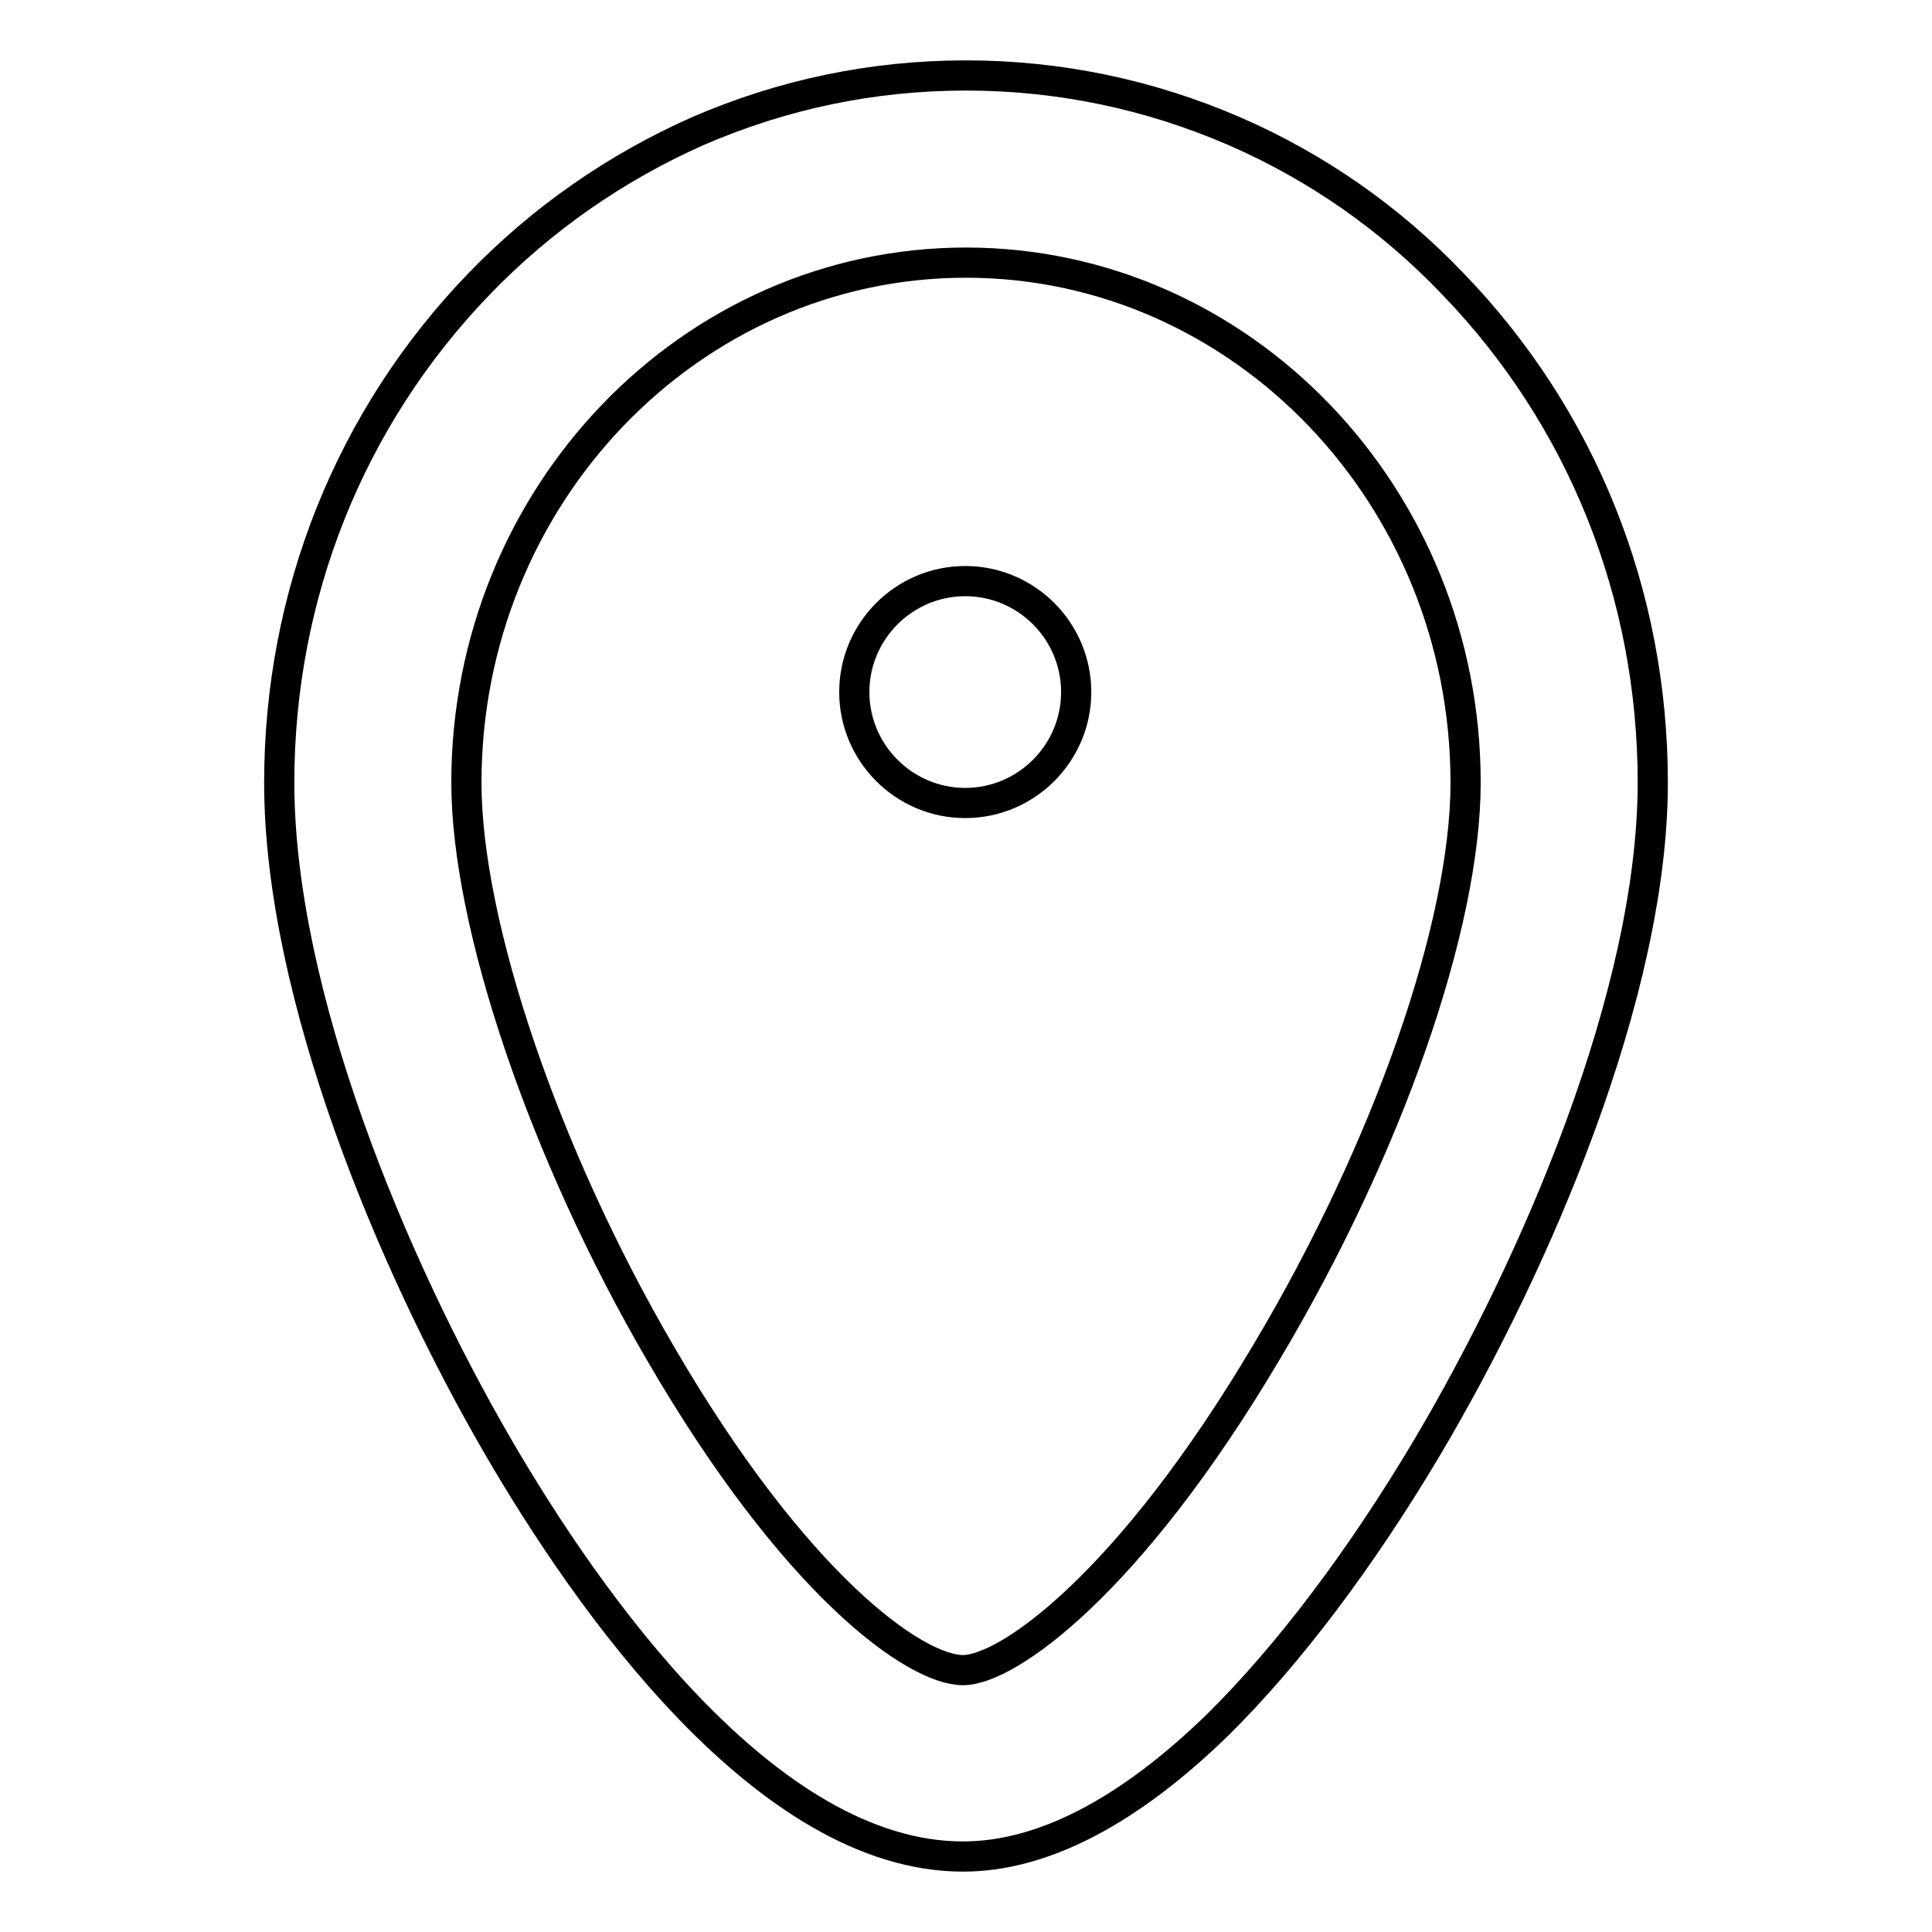
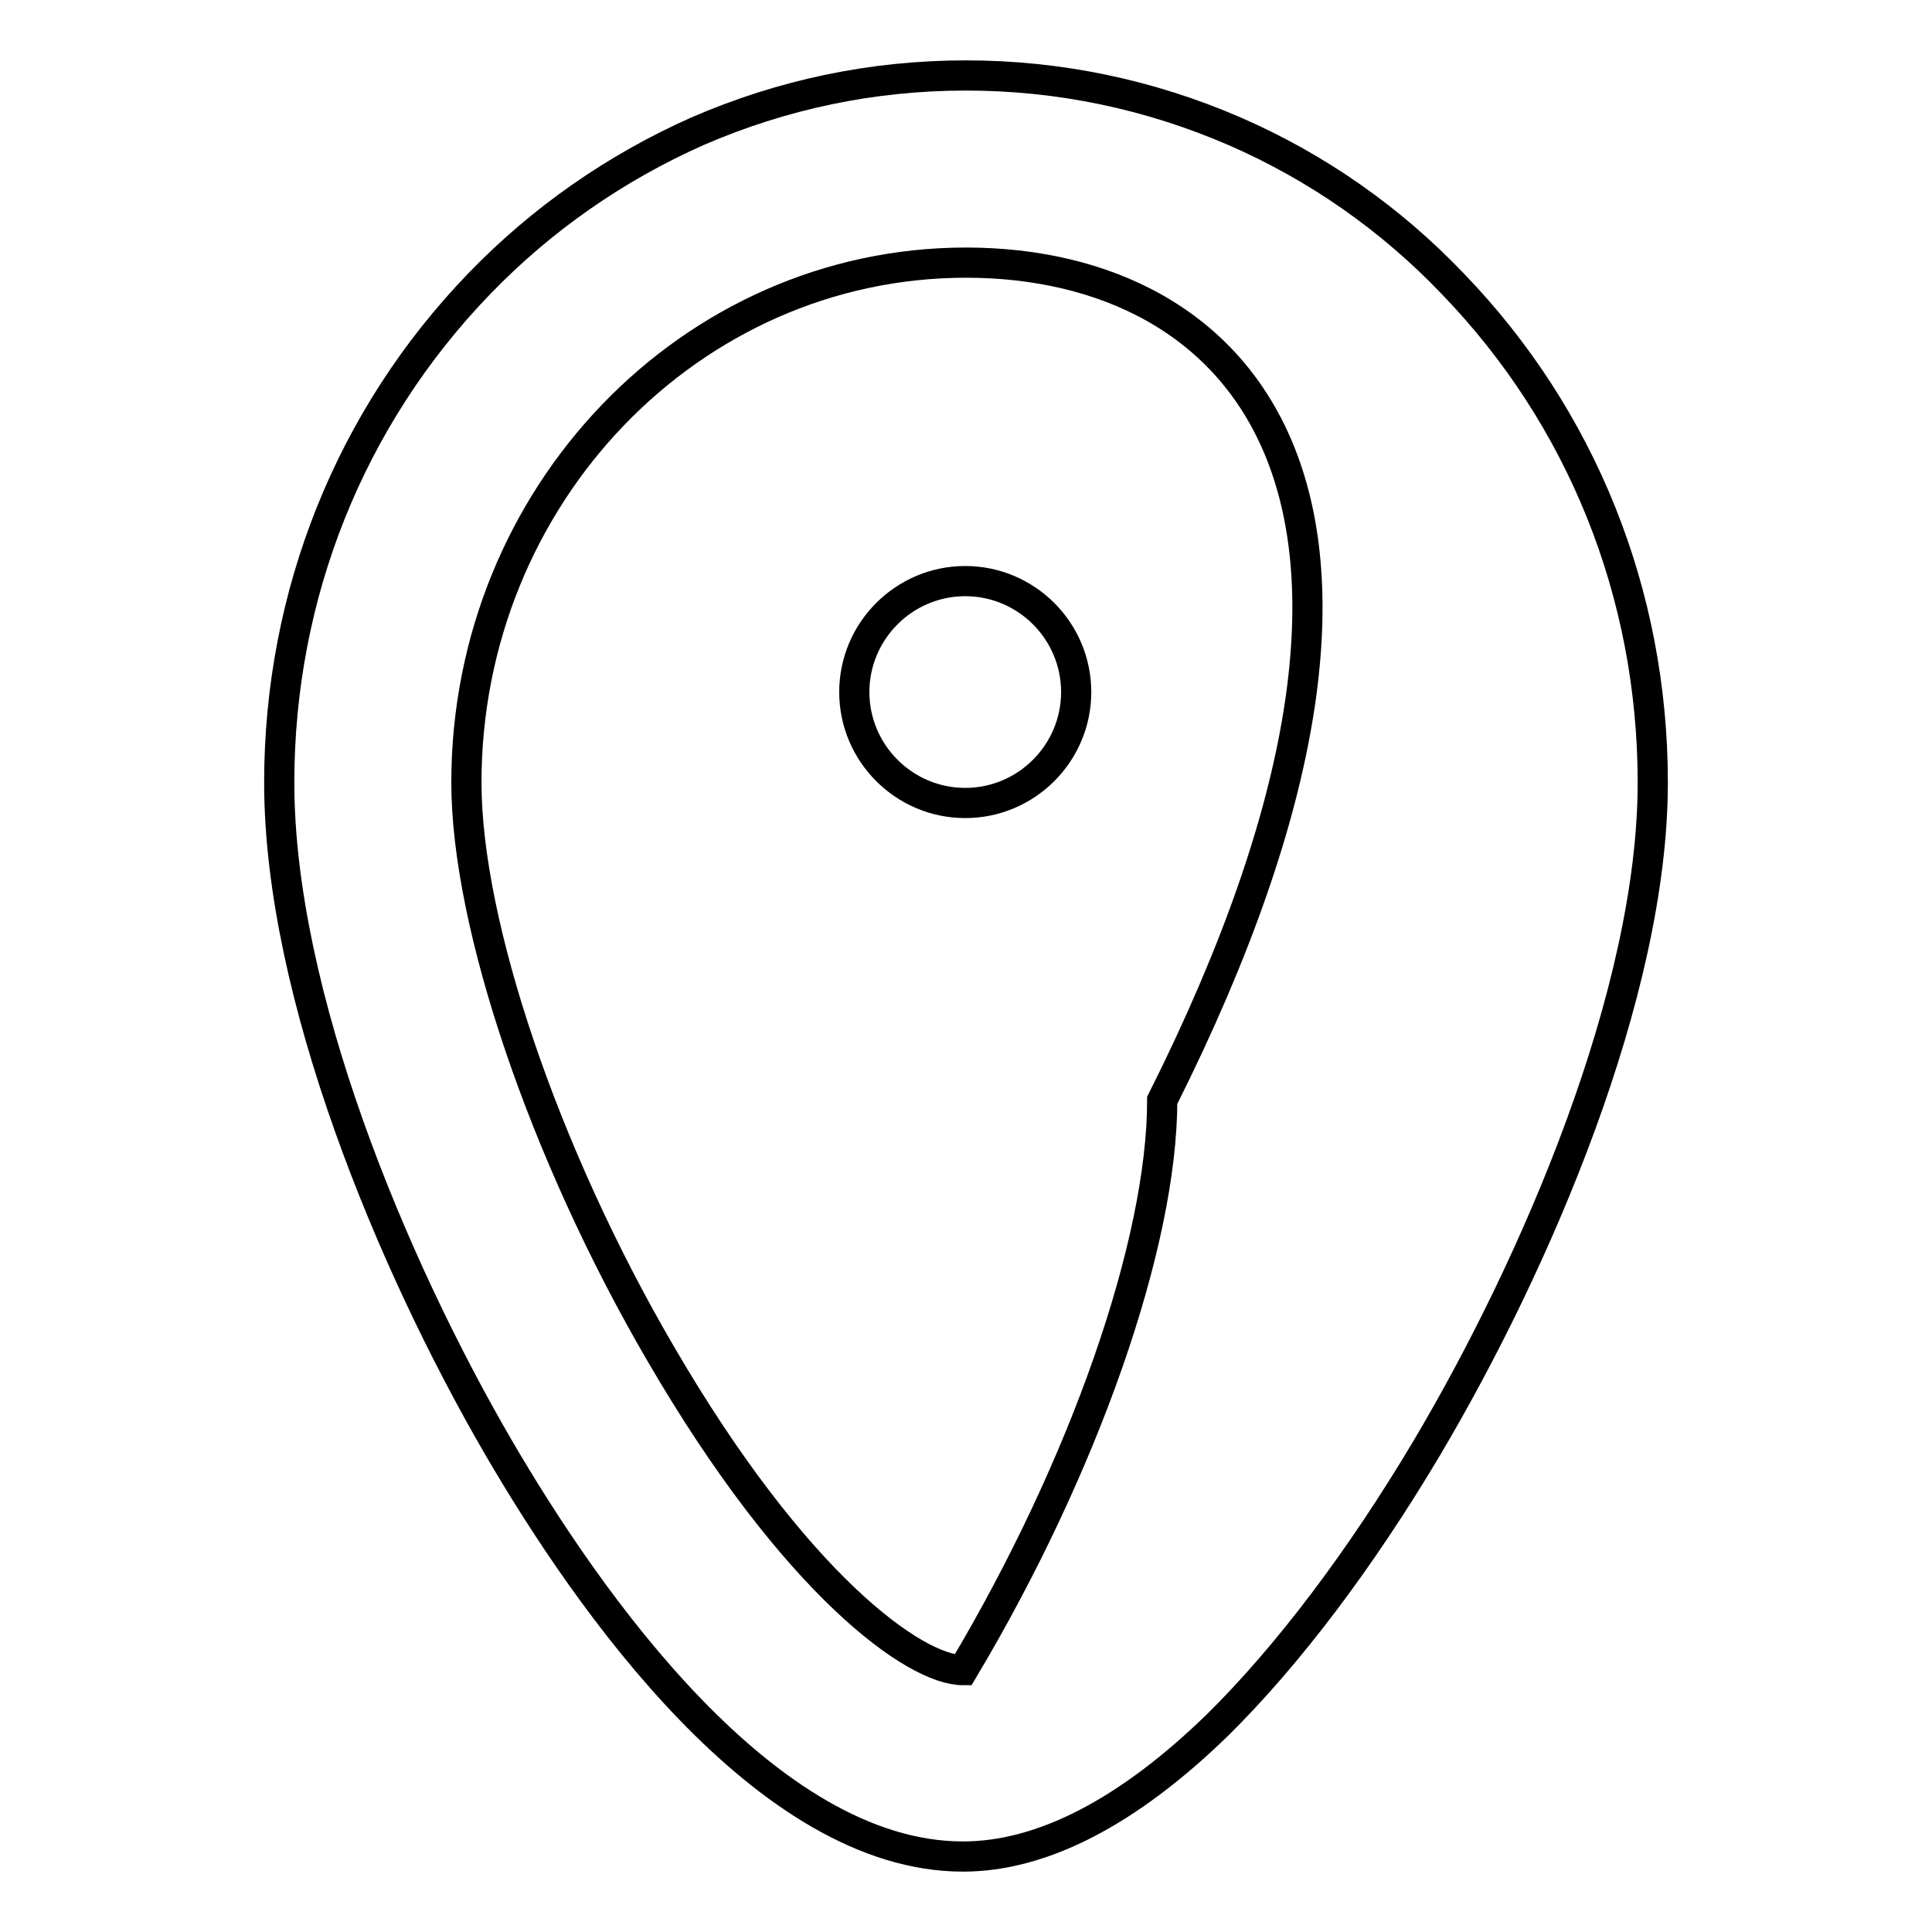
<svg xmlns="http://www.w3.org/2000/svg" version="1.1" x="0px" y="0px" viewBox="0 0 256 256" enable-background="new 0 0 256 256" xml:space="preserve">
  <g>
-     <path stroke-width="4" fill-opacity="0" stroke="#000000" d="M113.2,91.7c0,8.1,6.6,14.7,14.7,14.7s14.7-6.6,14.7-14.7c0-8.1-6.6-14.7-14.7-14.7S113.2,83.6,113.2,91.7z  M127.6,246c-26.1,0-49.8-34-61.6-54.3c-14-24.1-29-59.9-29-88c0-24.9,9.4-48.4,26.5-66.1c8.3-8.6,18.1-15.4,28.9-20.2 c11.3-4.9,23.2-7.4,35.6-7.4c12.3,0,24.3,2.5,35.6,7.4c10.8,4.7,20.6,11.5,28.9,20.2c17.1,17.7,26.5,41.1,26.5,66.1 c0,27.9-15.5,63.8-29.9,88.1c-8.8,14.8-18.4,27.5-27.7,36.7C149.5,240.1,138.1,246,127.6,246z M128,34.8 c-36.5,0-66.2,30.9-66.2,68.9c0,18.8,10.3,49.2,25.7,75.6c17.9,30.8,33.8,42,40.1,42c5.9,0,22-11.4,40.2-42.1 c16.1-27,26.4-56.6,26.4-75.5C194.2,65.7,164.5,34.8,128,34.8z" />
+     <path stroke-width="4" fill-opacity="0" stroke="#000000" d="M113.2,91.7c0,8.1,6.6,14.7,14.7,14.7s14.7-6.6,14.7-14.7c0-8.1-6.6-14.7-14.7-14.7S113.2,83.6,113.2,91.7z  M127.6,246c-26.1,0-49.8-34-61.6-54.3c-14-24.1-29-59.9-29-88c0-24.9,9.4-48.4,26.5-66.1c8.3-8.6,18.1-15.4,28.9-20.2 c11.3-4.9,23.2-7.4,35.6-7.4c12.3,0,24.3,2.5,35.6,7.4c10.8,4.7,20.6,11.5,28.9,20.2c17.1,17.7,26.5,41.1,26.5,66.1 c0,27.9-15.5,63.8-29.9,88.1c-8.8,14.8-18.4,27.5-27.7,36.7C149.5,240.1,138.1,246,127.6,246z M128,34.8 c-36.5,0-66.2,30.9-66.2,68.9c0,18.8,10.3,49.2,25.7,75.6c17.9,30.8,33.8,42,40.1,42c16.1-27,26.4-56.6,26.4-75.5C194.2,65.7,164.5,34.8,128,34.8z" />
  </g>
</svg>